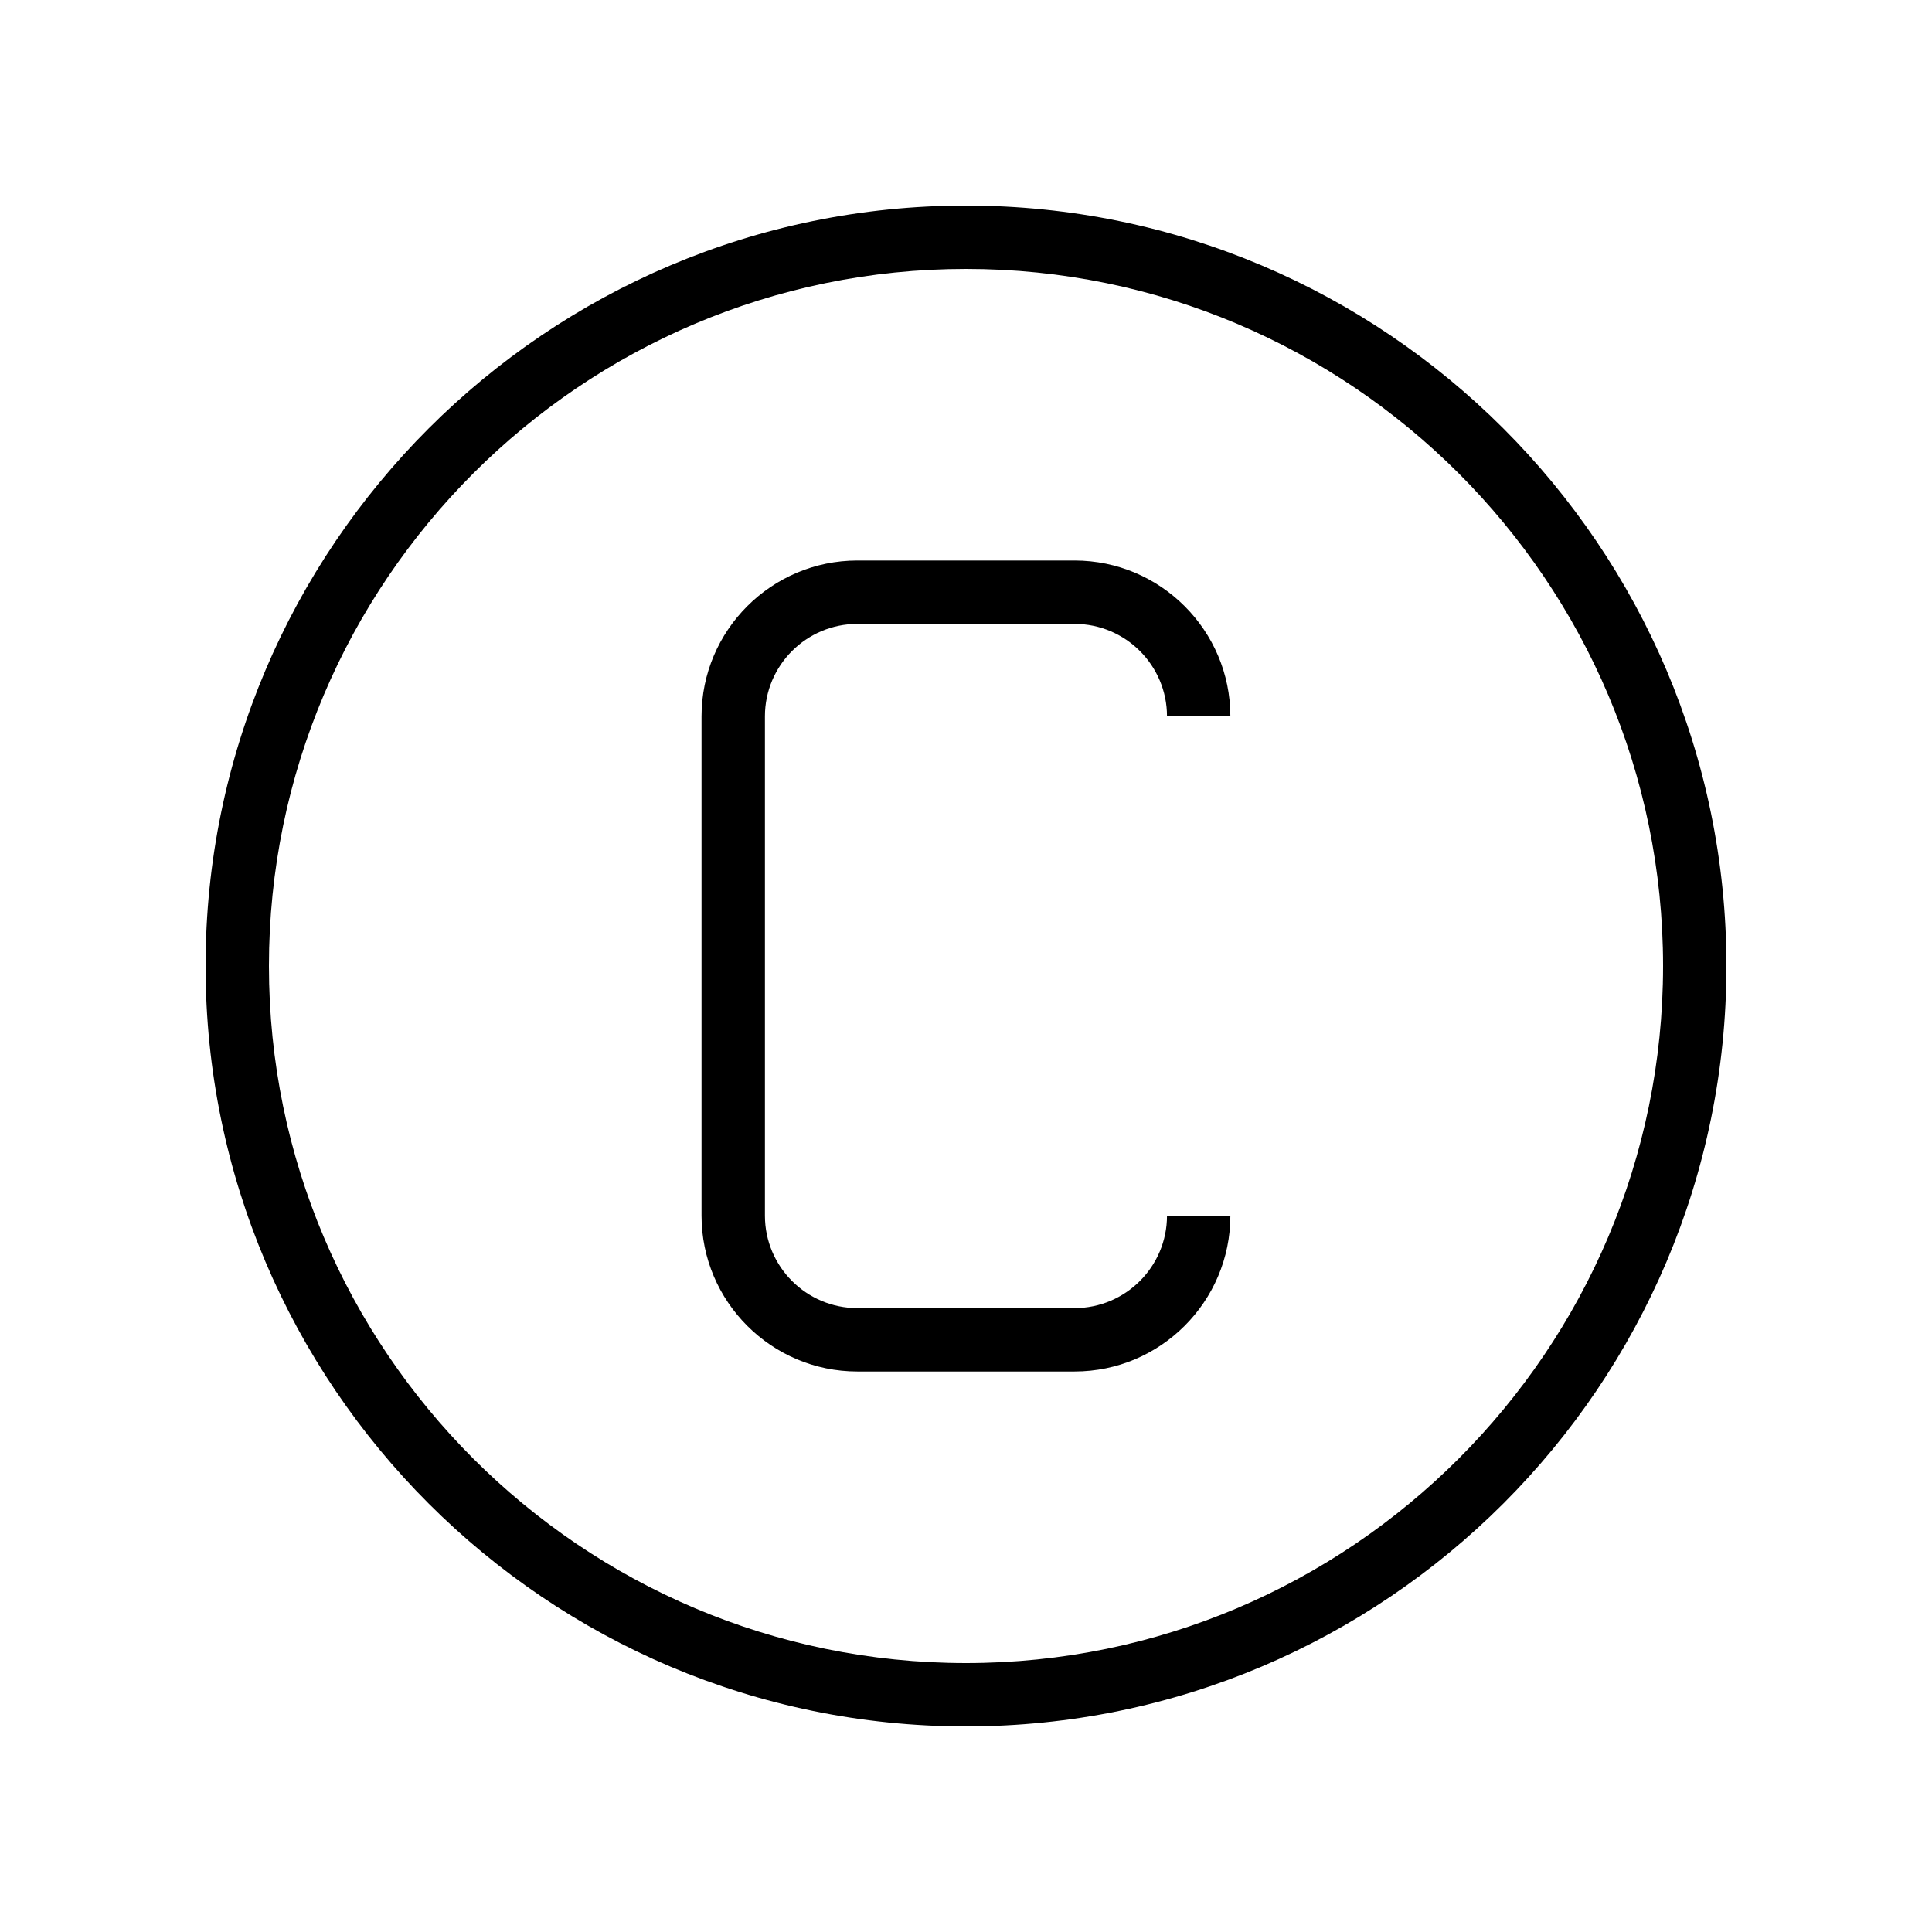
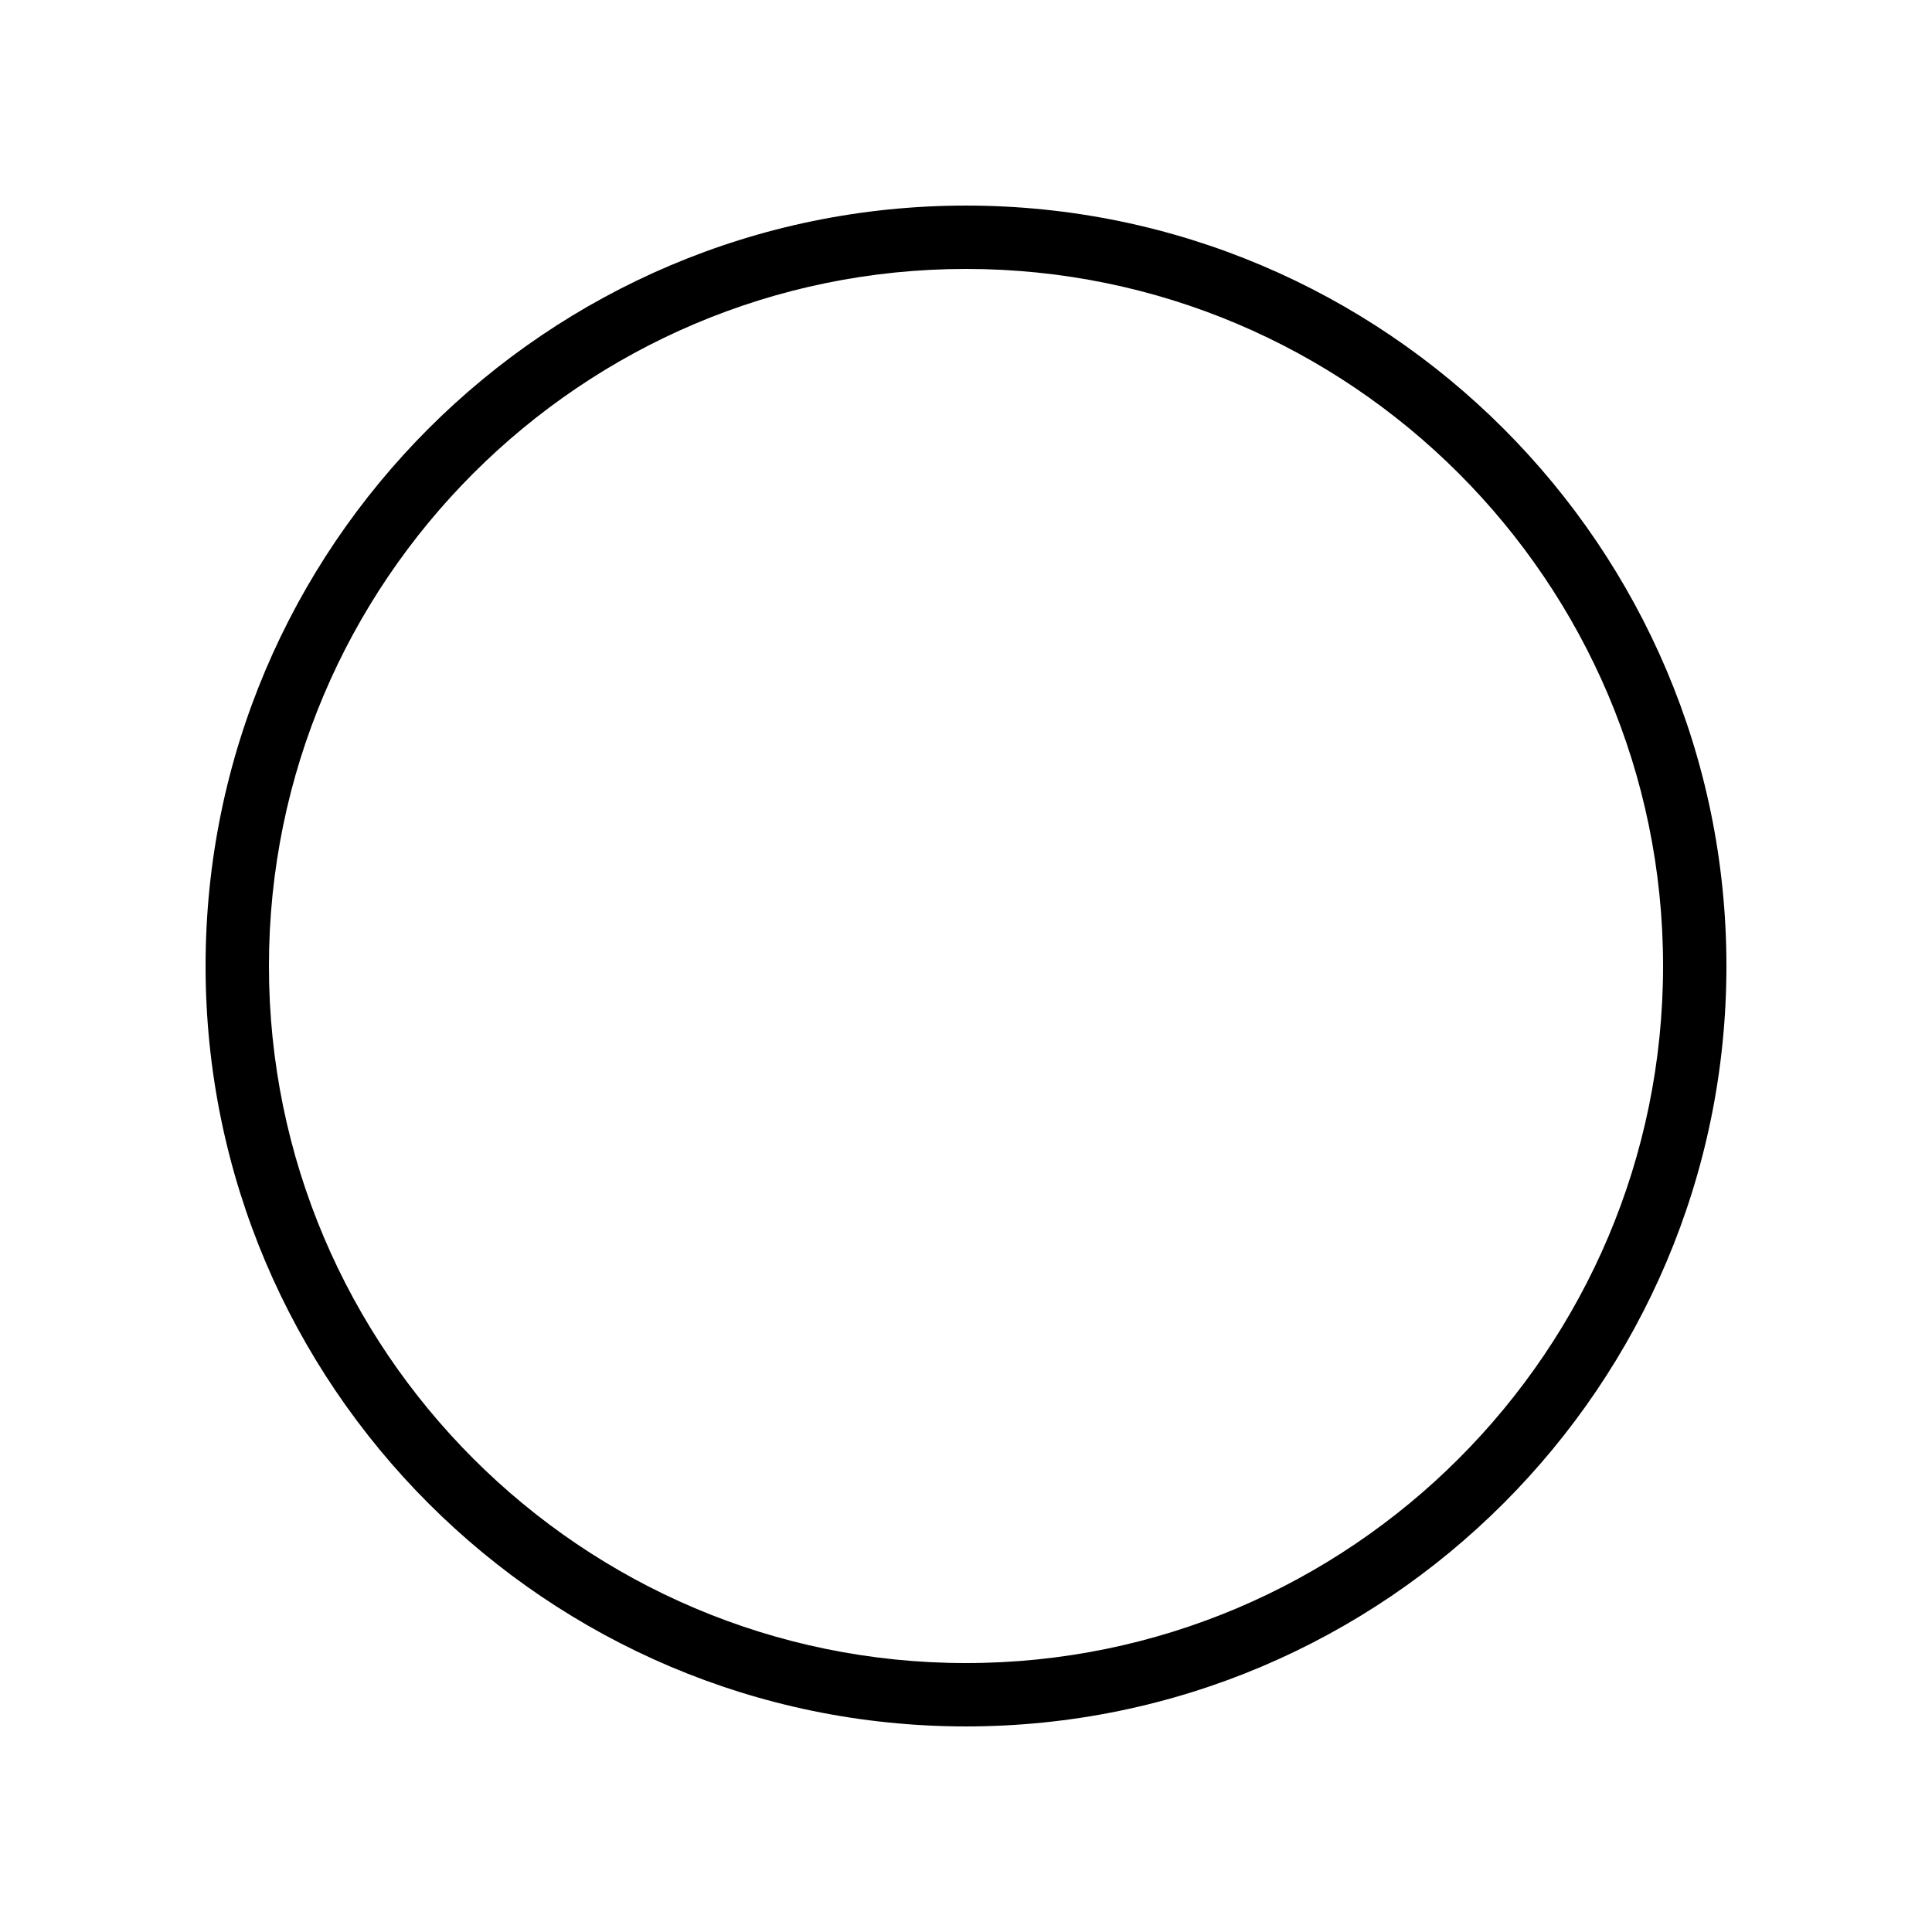
<svg xmlns="http://www.w3.org/2000/svg" fill="#000000" width="800px" height="800px" version="1.1" viewBox="144 144 512 512">
  <g>
    <path d="m400 198.48c-111.12 0-201.52 90.402-201.52 201.52 0 111.12 90.406 201.52 201.52 201.52s201.52-90.406 201.52-201.52c0-111.12-90.406-201.52-201.52-201.52zm0 386.25c-101.86 0-184.73-82.871-184.73-184.73 0-101.86 82.867-184.73 184.73-184.73 101.86 0 184.73 82.871 184.73 184.73s-82.871 184.73-184.73 184.73z" />
-     <path d="m371.21 309.34h57.562c13.508 0 24.496 10.988 24.496 24.492h16.793c0-22.762-18.523-41.289-41.293-41.289h-57.562c-22.766 0-41.293 18.523-41.293 41.289v132.33c0 22.77 18.523 41.297 41.293 41.297h57.562c22.766 0 41.293-18.523 41.293-41.297h-16.793c0 13.512-10.988 24.5-24.496 24.5h-57.562c-13.508 0-24.496-10.988-24.496-24.5v-132.33c0-13.504 10.988-24.492 24.496-24.492z" />
  </g>
</svg>